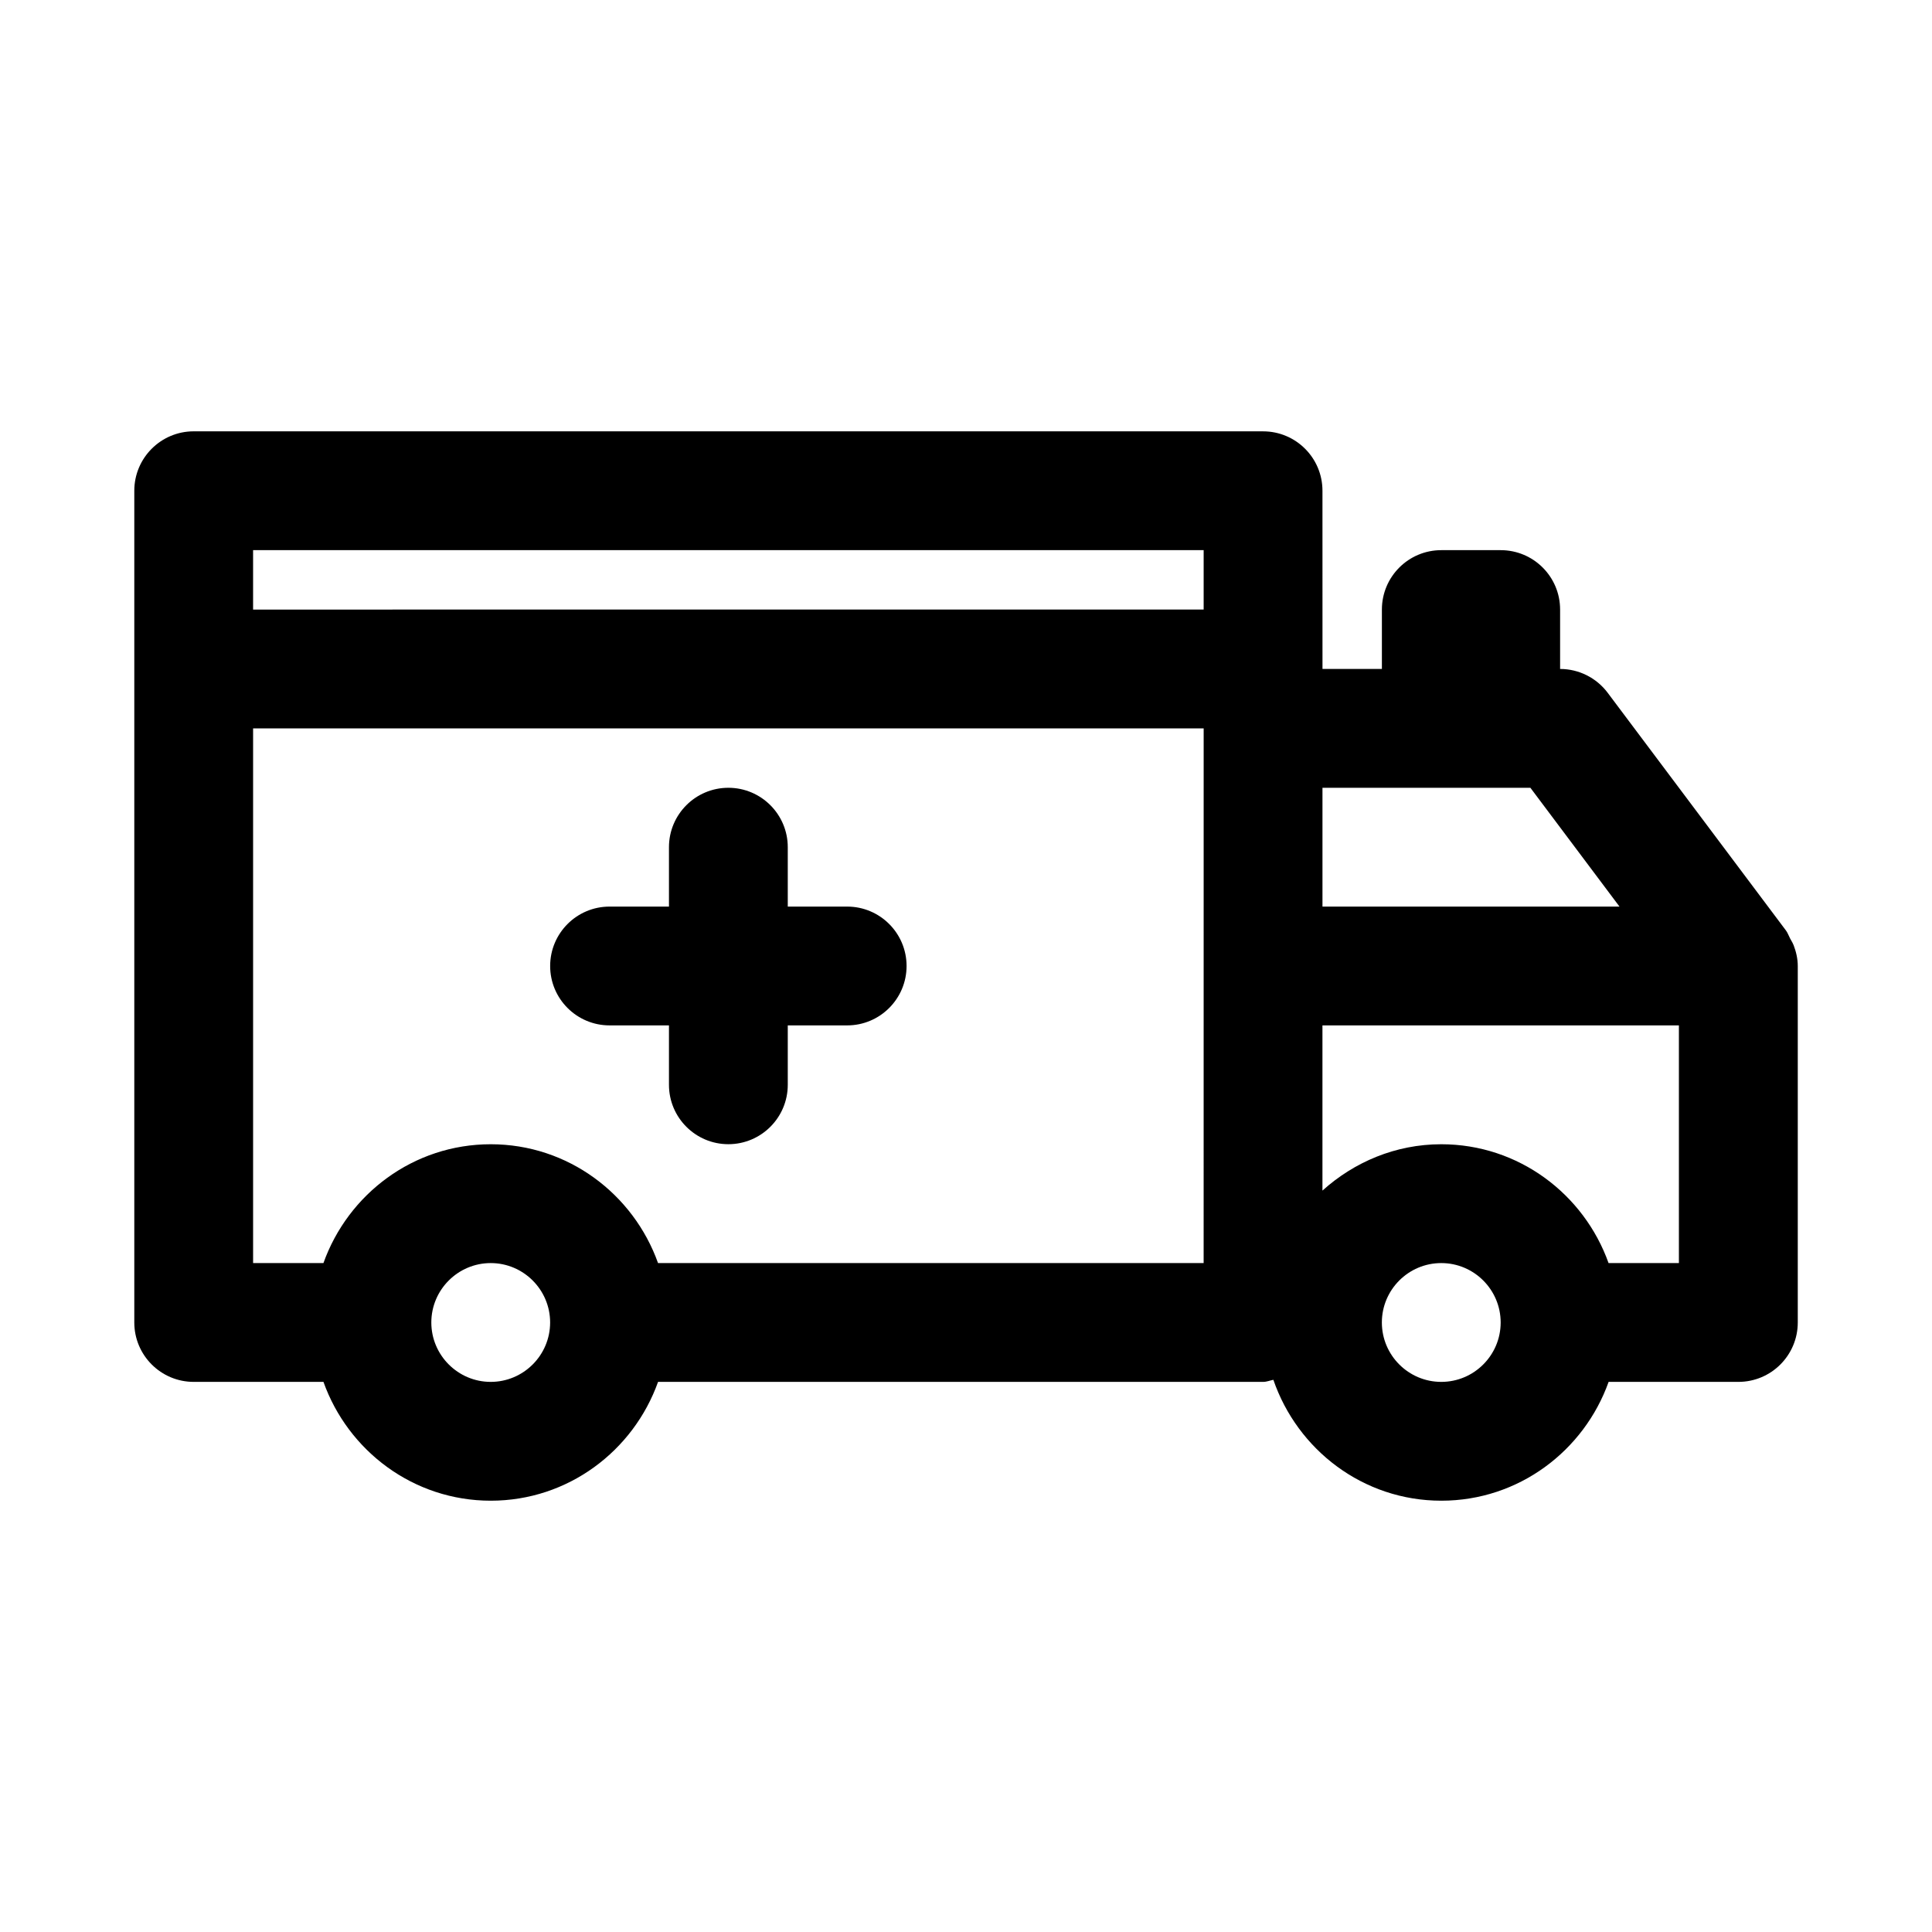
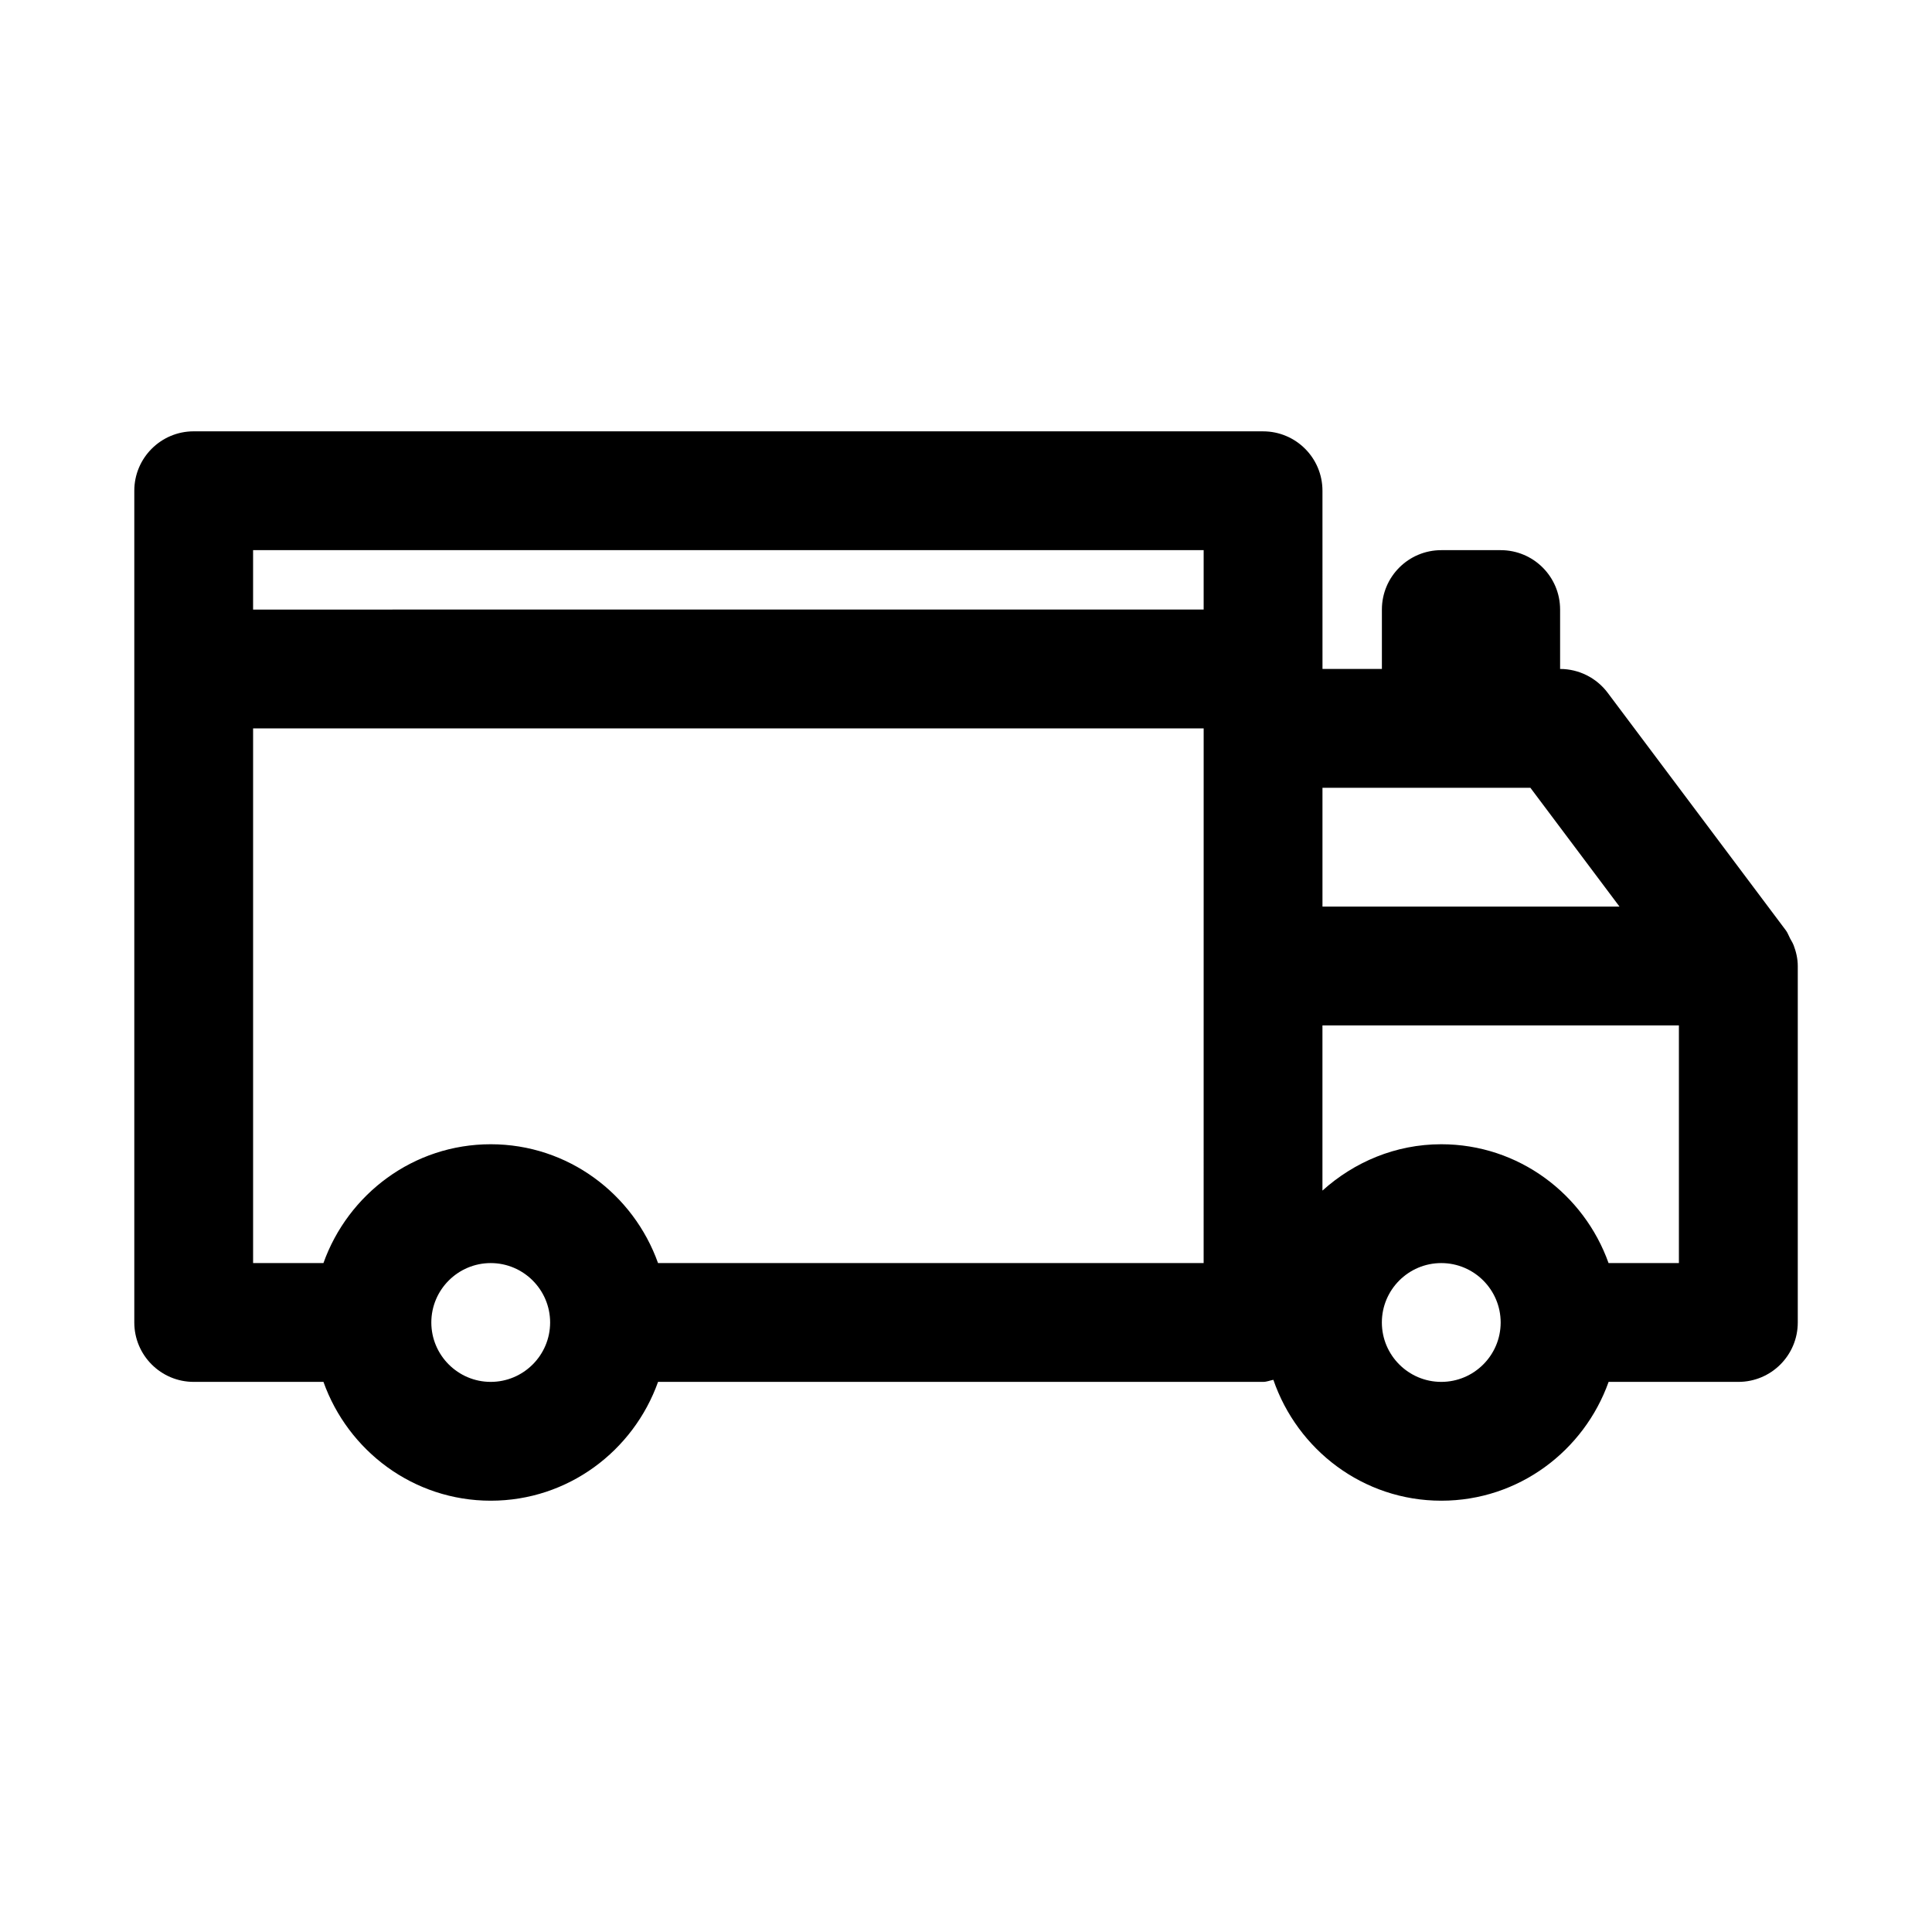
<svg xmlns="http://www.w3.org/2000/svg" fill="#000000" width="800px" height="800px" version="1.1" viewBox="144 144 512 512">
  <g>
    <path d="m619.3 394.43c-0.234-0.613-0.598-1.148-0.898-1.715-0.379-0.707-0.629-1.496-1.117-2.141l-47.23-62.977c-2.992-3.984-7.668-6.316-12.613-6.316v-15.742c0-8.691-7.039-15.742-15.742-15.742h-15.742c-8.707 0-15.742 7.055-15.742 15.742v15.742h-15.742l-0.008-47.23c0-8.691-7.039-15.742-15.742-15.742l-283.39-0.004c-8.688 0-15.742 7.055-15.742 15.746v220.42c0 8.691 7.055 15.742 15.742 15.742h34.387c6.519 18.277 23.836 31.488 44.336 31.488s37.816-13.211 44.336-31.488h160.34c0.977 0 1.812-0.379 2.723-0.551 6.379 18.562 23.805 32.039 44.508 32.039 20.5 0 37.816-13.211 44.336-31.488h34.387c8.707 0 15.742-7.055 15.742-15.742v-94.465c0-1.938-0.441-3.797-1.117-5.574zm-69.73-41.66 23.617 31.488h-78.719v-31.488zm-338.5-62.977h251.91v15.742l-251.91 0.004zm62.977 220.42c-8.676 0-15.742-7.07-15.742-15.742 0-8.676 7.07-15.742 15.742-15.742 8.676 0 15.742 7.07 15.742 15.742s-7.066 15.742-15.742 15.742zm188.93-31.488h-144.59c-6.519-18.277-23.84-31.488-44.336-31.488-20.5 0-37.816 13.211-44.336 31.488h-18.641v-141.7h251.91zm62.973 31.488c-8.691 0-15.742-7.07-15.742-15.742 0-8.676 7.055-15.742 15.742-15.742 8.691 0 15.742 7.07 15.742 15.742 0.004 8.672-7.051 15.742-15.742 15.742zm44.336-31.488c-6.519-18.277-23.836-31.488-44.336-31.488-12.137 0-23.113 4.738-31.488 12.281v-43.77h94.465v62.977z" />
-     <path d="m305.54 415.74h15.742v15.742c0 8.691 7.055 15.742 15.742 15.742 8.691 0 15.742-7.055 15.742-15.742v-15.742h15.742c8.691 0 15.742-7.055 15.742-15.742 0-8.691-7.055-15.742-15.742-15.742h-15.742v-15.742c0-8.691-7.055-15.742-15.742-15.742-8.691 0-15.742 7.055-15.742 15.742v15.742h-15.742c-8.691 0-15.742 7.055-15.742 15.742-0.004 8.688 7.051 15.742 15.742 15.742z" />
  </g>
</svg>